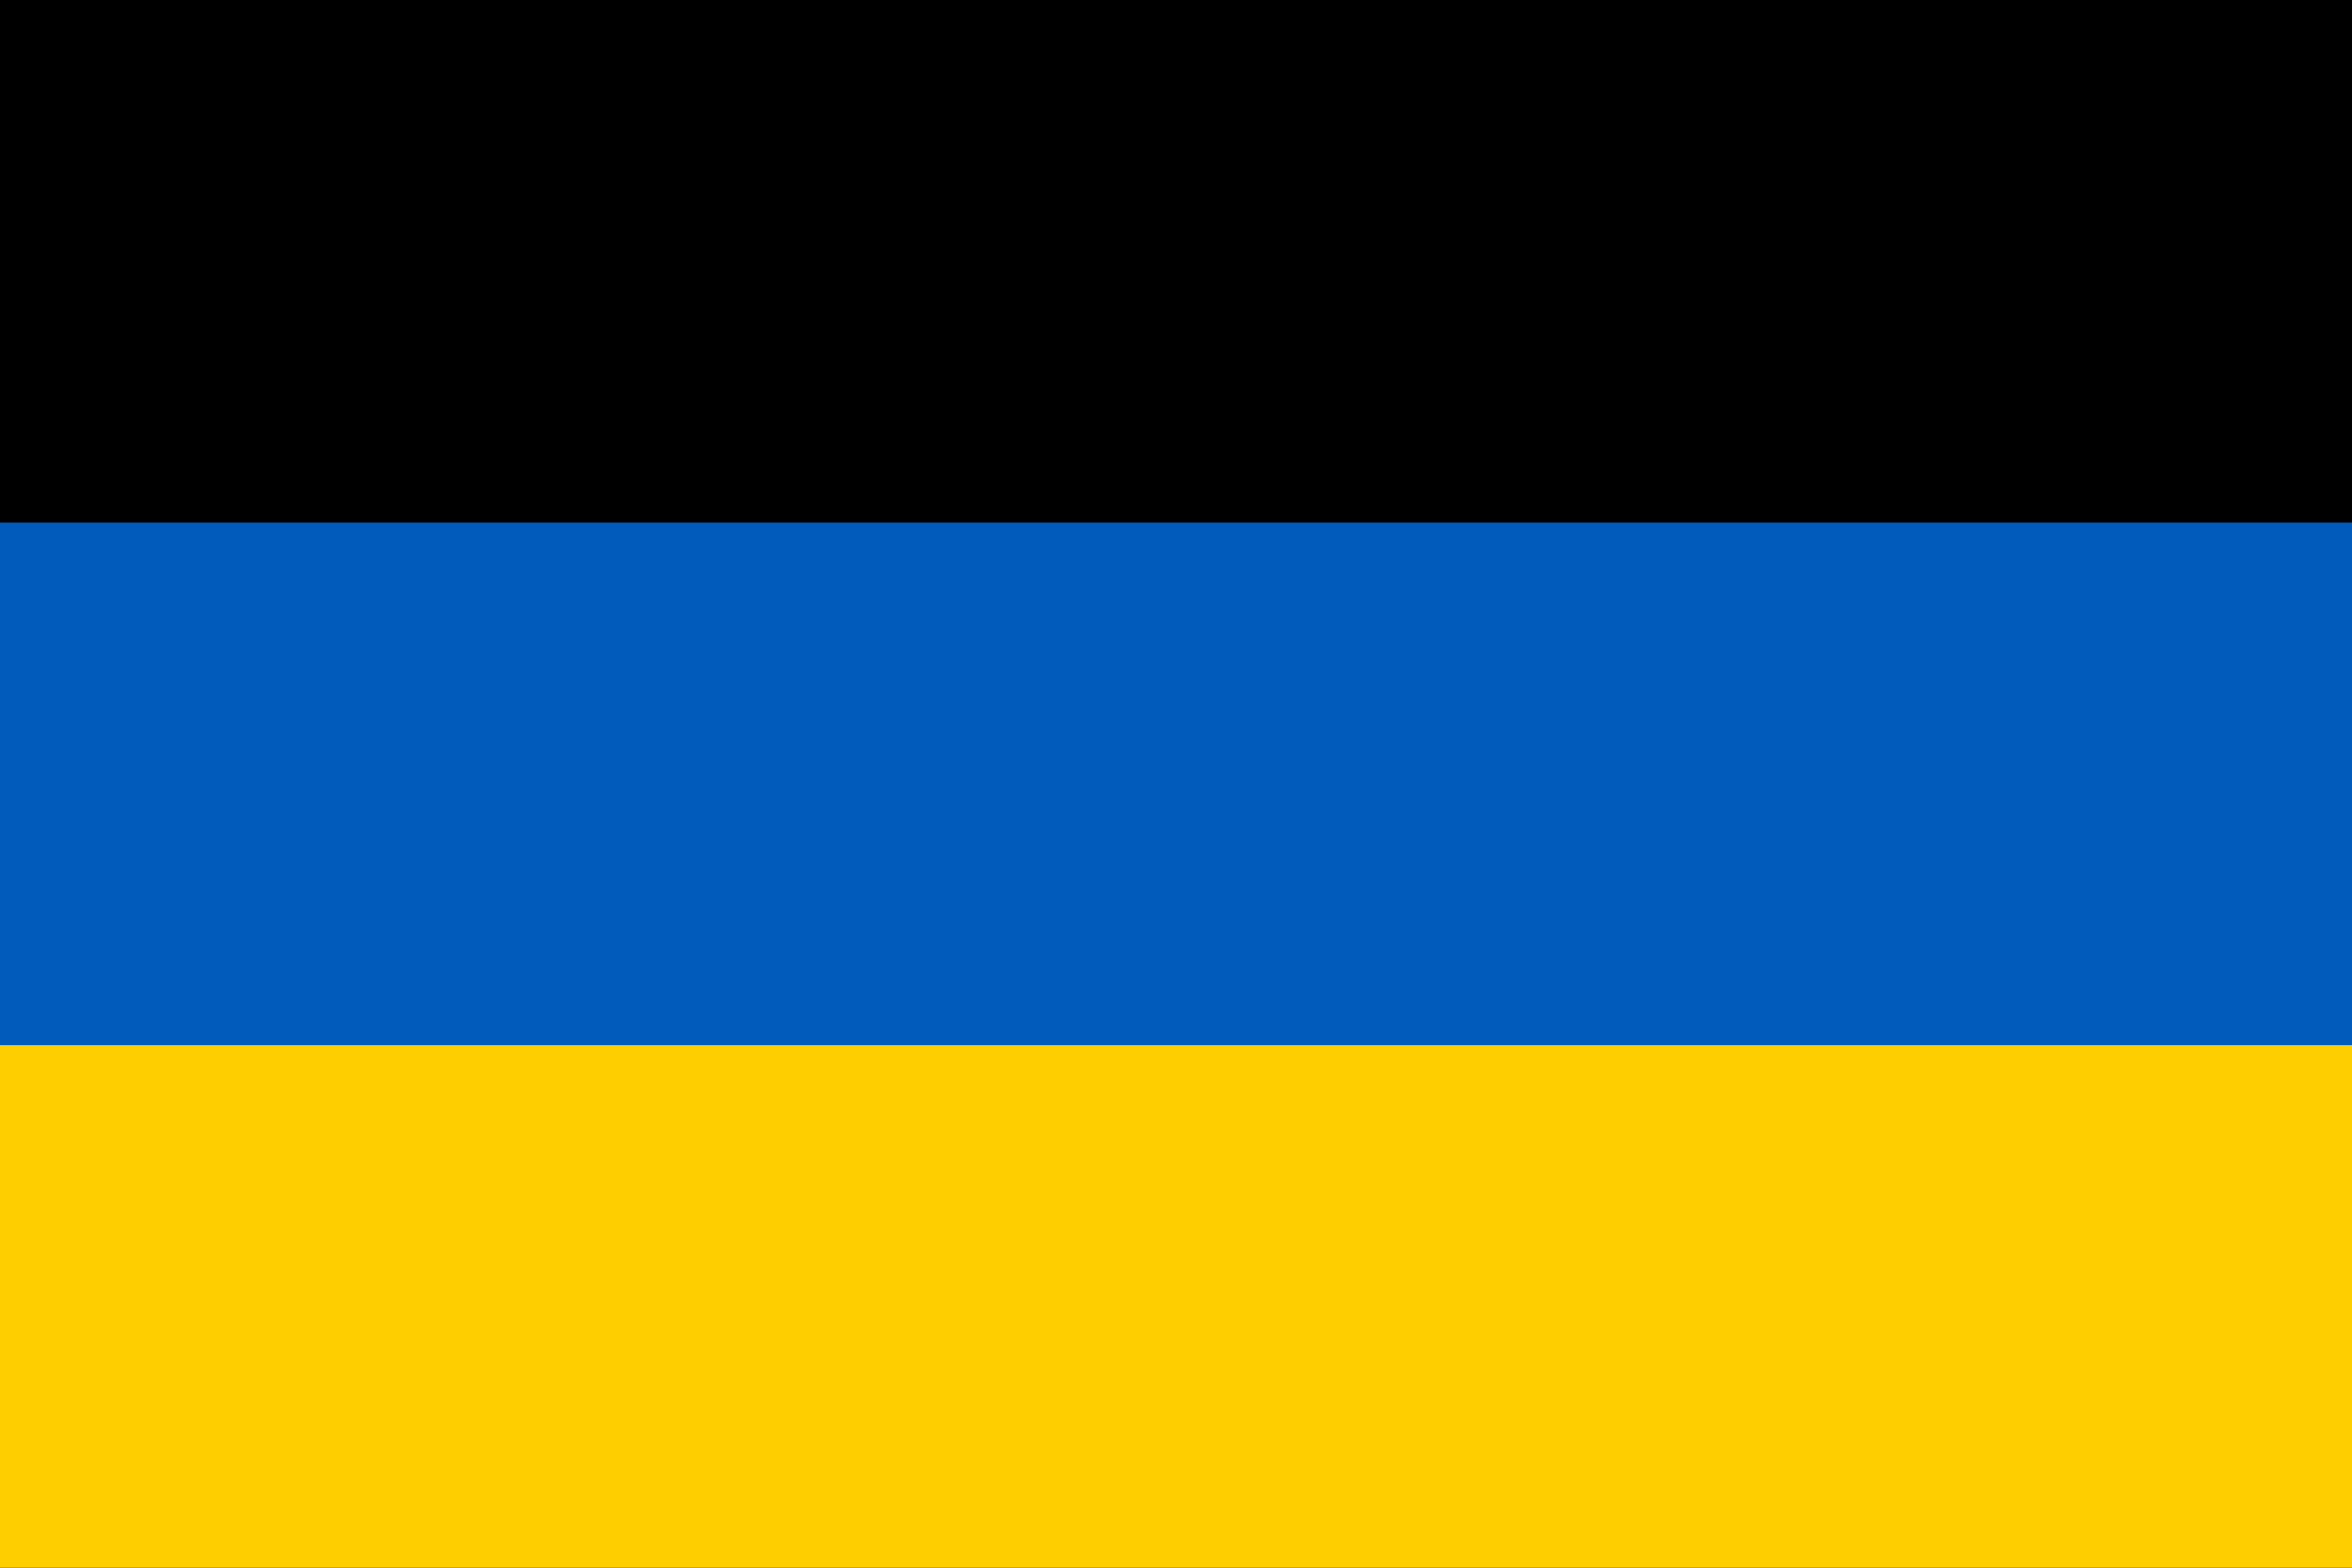
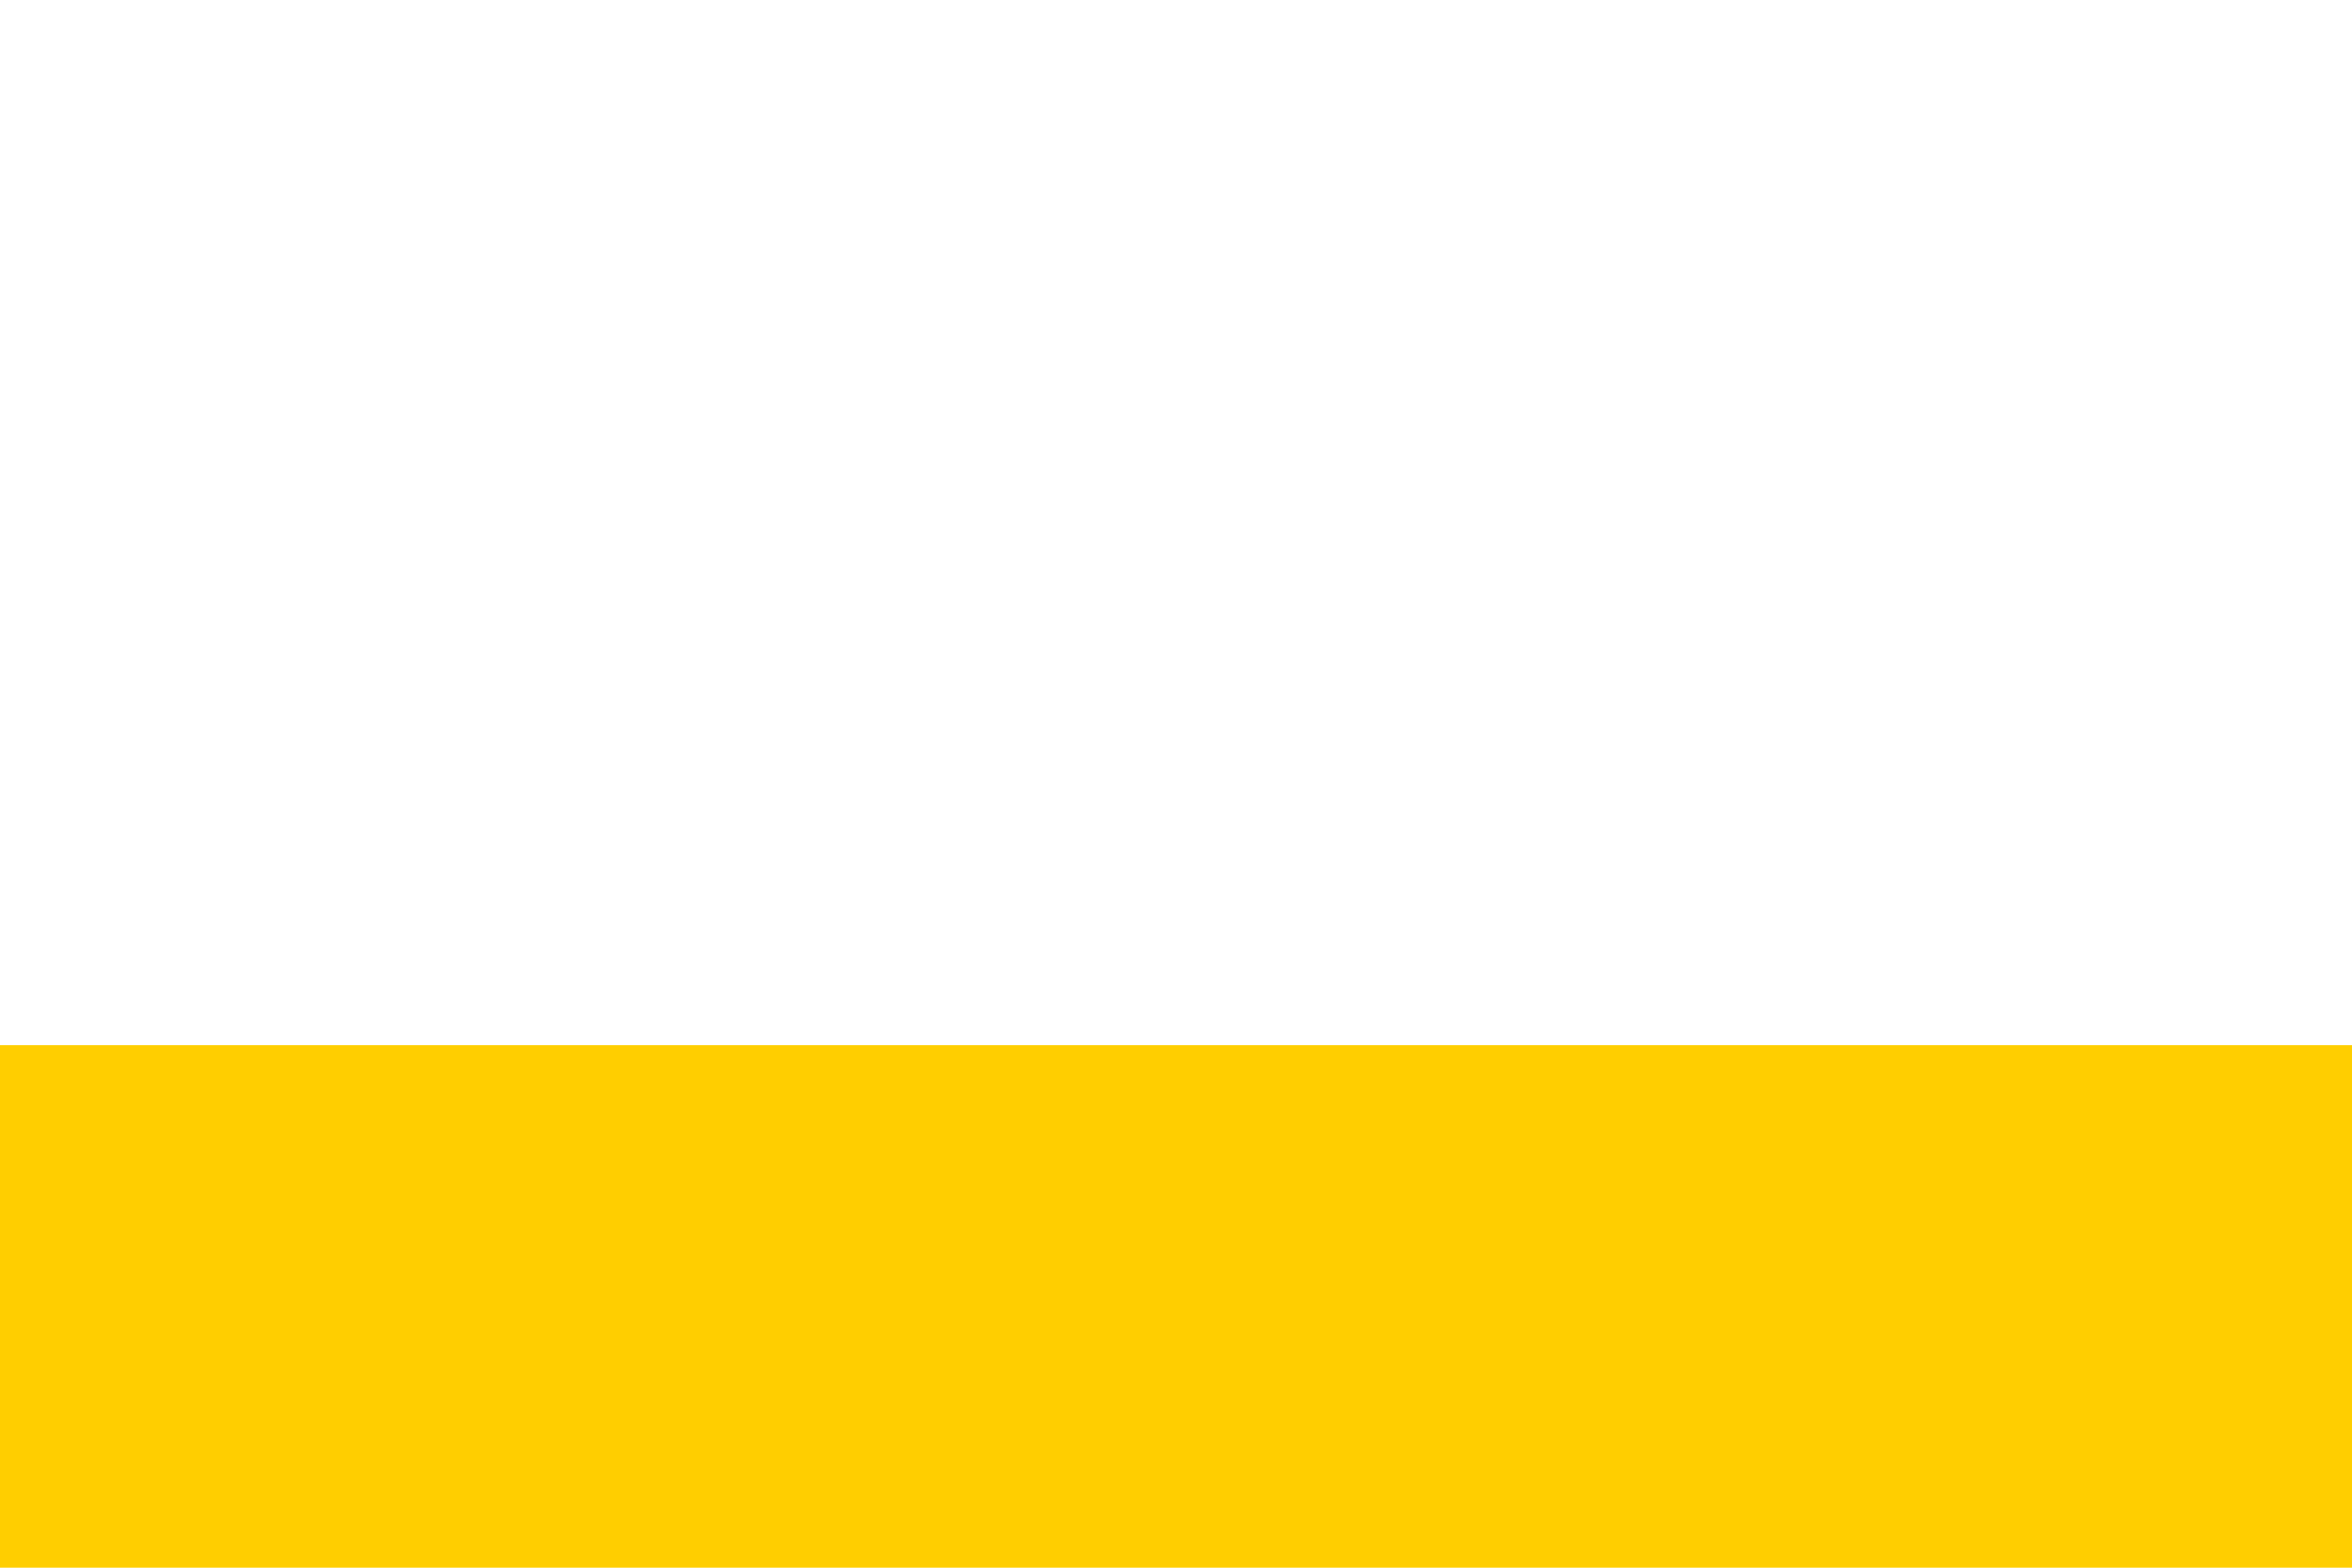
<svg xmlns="http://www.w3.org/2000/svg" xmlns:ns1="http://sodipodi.sourceforge.net/DTD/sodipodi-0.dtd" xmlns:ns2="http://www.inkscape.org/namespaces/inkscape" width="900" height="600" viewBox="0 0 4.5 3" version="1.1" id="svg1" ns1:docname="Flag_of_Germany.svg" xml:space="preserve" ns2:version="1.3.2 (091e20e, 2023-11-25, custom)">
  <defs id="defs1" />
  <ns1:namedview id="namedview1" pagecolor="#ffffff" bordercolor="#000000" borderopacity="0.25" ns2:showpageshadow="2" ns2:pageopacity="0.0" ns2:pagecheckerboard="0" ns2:deskcolor="#d1d1d1" ns2:zoom="0.18875" ns2:cx="156.29139" ns2:cy="-150.99338" ns2:window-width="1600" ns2:window-height="837" ns2:window-x="-8" ns2:window-y="-8" ns2:window-maximized="1" ns2:current-layer="svg1" />
  <desc id="desc1">Flag of Germany</desc>
-   <rect id="black_stripe" width="4.5" height="3" y="0" x="0" fill="#000000" style="stroke-width:1" />
-   <rect id="red_stripe" width="4.5" height="2" y="1" x="0" fill="#D00" style="fill:#005bbb;fill-opacity:1;stroke-width:1" />
  <rect id="gold_stripe" width="4.5" height="1" y="2" x="0" fill="#ffce00" style="stroke-width:1" />
</svg>